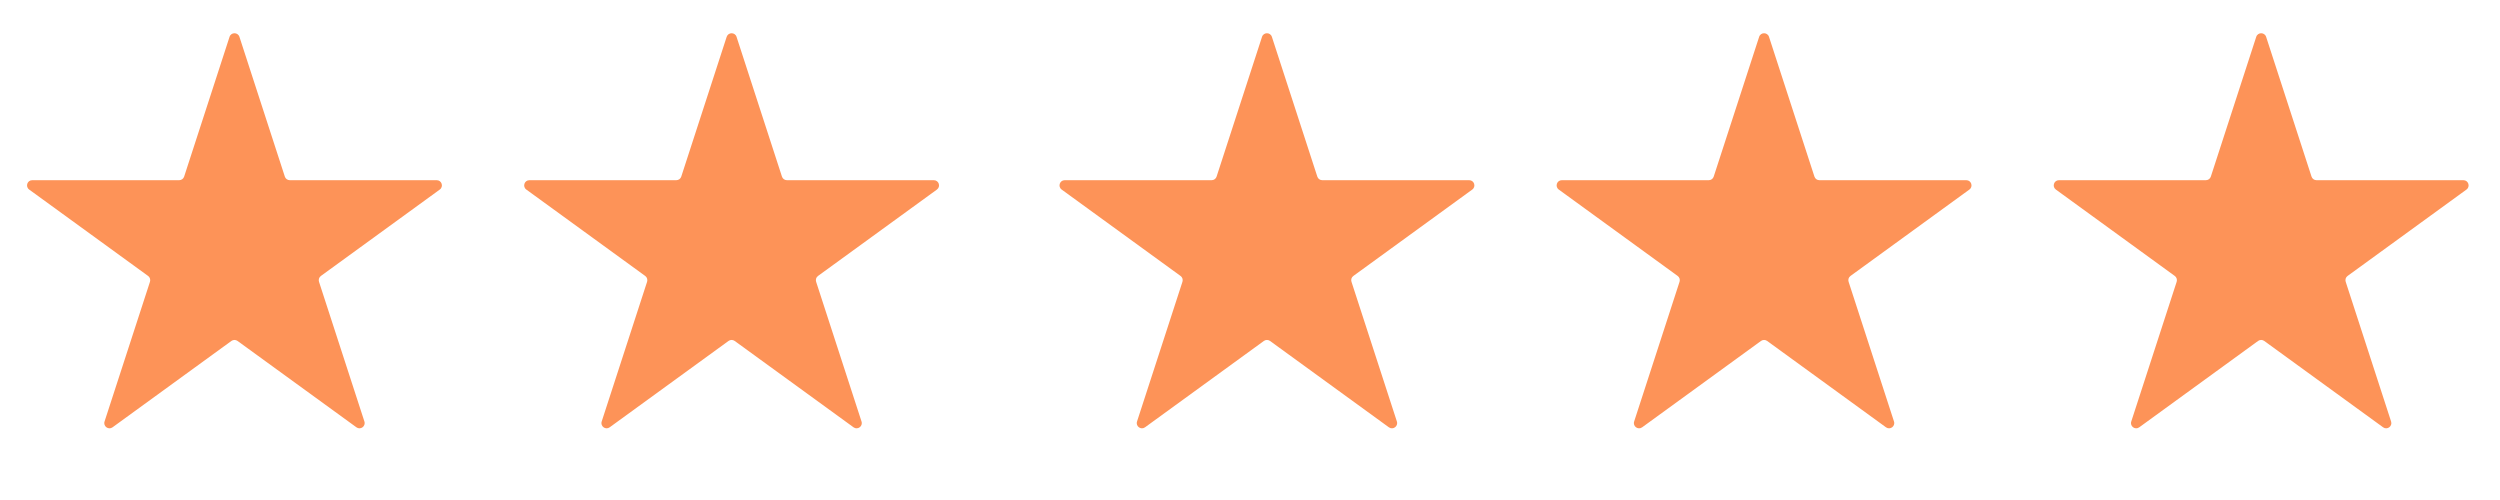
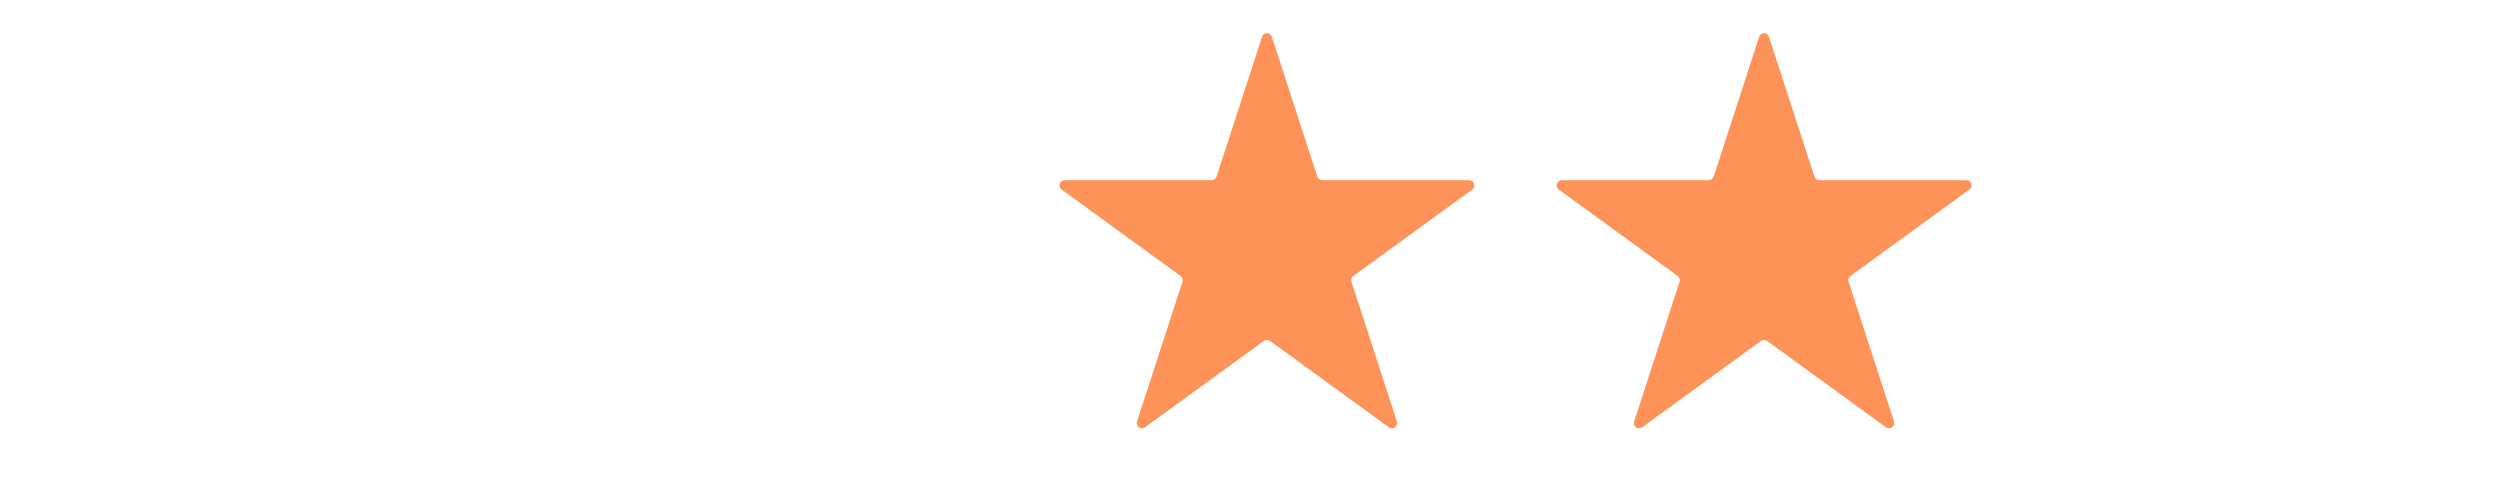
<svg xmlns="http://www.w3.org/2000/svg" width="105" height="21" viewBox="0 0 105 21" fill="none">
-   <path d="M9.641 1.547C9.706 1.346 9.99 1.346 10.056 1.547L11.963 7.417C11.992 7.507 12.076 7.568 12.17 7.568L18.342 7.568C18.553 7.568 18.641 7.838 18.47 7.962L13.477 11.59C13.401 11.645 13.369 11.744 13.398 11.834L15.305 17.703C15.37 17.904 15.14 18.071 14.97 17.947L9.976 14.319C9.9 14.264 9.797 14.264 9.72 14.319L4.727 17.947C4.556 18.071 4.326 17.904 4.391 17.703L6.299 11.834C6.328 11.744 6.296 11.645 6.22 11.59L1.226 7.962C1.055 7.838 1.143 7.568 1.354 7.568L7.526 7.568C7.621 7.568 7.705 7.507 7.734 7.417L9.641 1.547Z" fill="#FD9358" />
-   <path d="M30.52 1.547C30.586 1.346 30.87 1.346 30.935 1.547L32.842 7.417C32.871 7.507 32.955 7.568 33.05 7.568L39.221 7.568C39.433 7.568 39.52 7.838 39.35 7.962L34.356 11.59C34.28 11.645 34.248 11.744 34.277 11.834L36.184 17.703C36.25 17.904 36.02 18.071 35.849 17.947L30.856 14.319C30.779 14.264 30.676 14.264 30.599 14.319L25.606 17.947C25.436 18.071 25.206 17.904 25.271 17.703L27.178 11.834C27.207 11.744 27.175 11.645 27.099 11.59L22.106 7.962C21.935 7.838 22.023 7.568 22.234 7.568L28.406 7.568C28.5 7.568 28.584 7.507 28.613 7.417L30.52 1.547Z" fill="#FD9358" />
  <path d="M53.005 1.547C53.07 1.346 53.354 1.346 53.419 1.547L55.327 7.417C55.356 7.507 55.44 7.568 55.534 7.568L61.706 7.568C61.917 7.568 62.005 7.838 61.834 7.962L56.841 11.59C56.764 11.645 56.732 11.744 56.762 11.834L58.669 17.703C58.734 17.904 58.504 18.071 58.333 17.947L53.34 14.319C53.264 14.264 53.16 14.264 53.084 14.319L48.091 17.947C47.92 18.071 47.69 17.904 47.755 17.703L49.663 11.834C49.692 11.744 49.66 11.645 49.583 11.59L44.59 7.962C44.419 7.838 44.507 7.568 44.718 7.568L50.89 7.568C50.985 7.568 51.068 7.507 51.097 7.417L53.005 1.547Z" fill="#FD9358" />
  <path d="M73.884 1.547C73.949 1.346 74.233 1.346 74.298 1.547L76.206 7.417C76.235 7.507 76.318 7.568 76.413 7.568L82.585 7.568C82.796 7.568 82.884 7.838 82.713 7.962L77.72 11.59C77.643 11.645 77.611 11.744 77.641 11.834L79.548 17.703C79.613 17.904 79.383 18.071 79.212 17.947L74.219 14.319C74.143 14.264 74.039 14.264 73.963 14.319L68.97 17.947C68.799 18.071 68.569 17.904 68.634 17.703L70.541 11.834C70.571 11.744 70.539 11.645 70.462 11.59L65.469 7.962C65.298 7.838 65.386 7.568 65.597 7.568L71.769 7.568C71.864 7.568 71.947 7.507 71.976 7.417L73.884 1.547Z" fill="#FD9358" />
-   <path d="M94.762 1.547C94.827 1.346 95.111 1.346 95.177 1.547L97.084 7.417C97.113 7.507 97.197 7.568 97.291 7.568L103.463 7.568C103.674 7.568 103.762 7.838 103.591 7.962L98.598 11.59C98.522 11.645 98.49 11.744 98.519 11.834L100.426 17.703C100.491 17.904 100.262 18.071 100.091 17.947L95.097 14.319C95.021 14.264 94.918 14.264 94.841 14.319L89.848 17.947C89.677 18.071 89.447 17.904 89.513 17.703L91.42 11.834C91.449 11.744 91.417 11.645 91.341 11.59L86.347 7.962C86.177 7.838 86.264 7.568 86.475 7.568L92.647 7.568C92.742 7.568 92.826 7.507 92.855 7.417L94.762 1.547Z" fill="#FD9358" />
</svg>